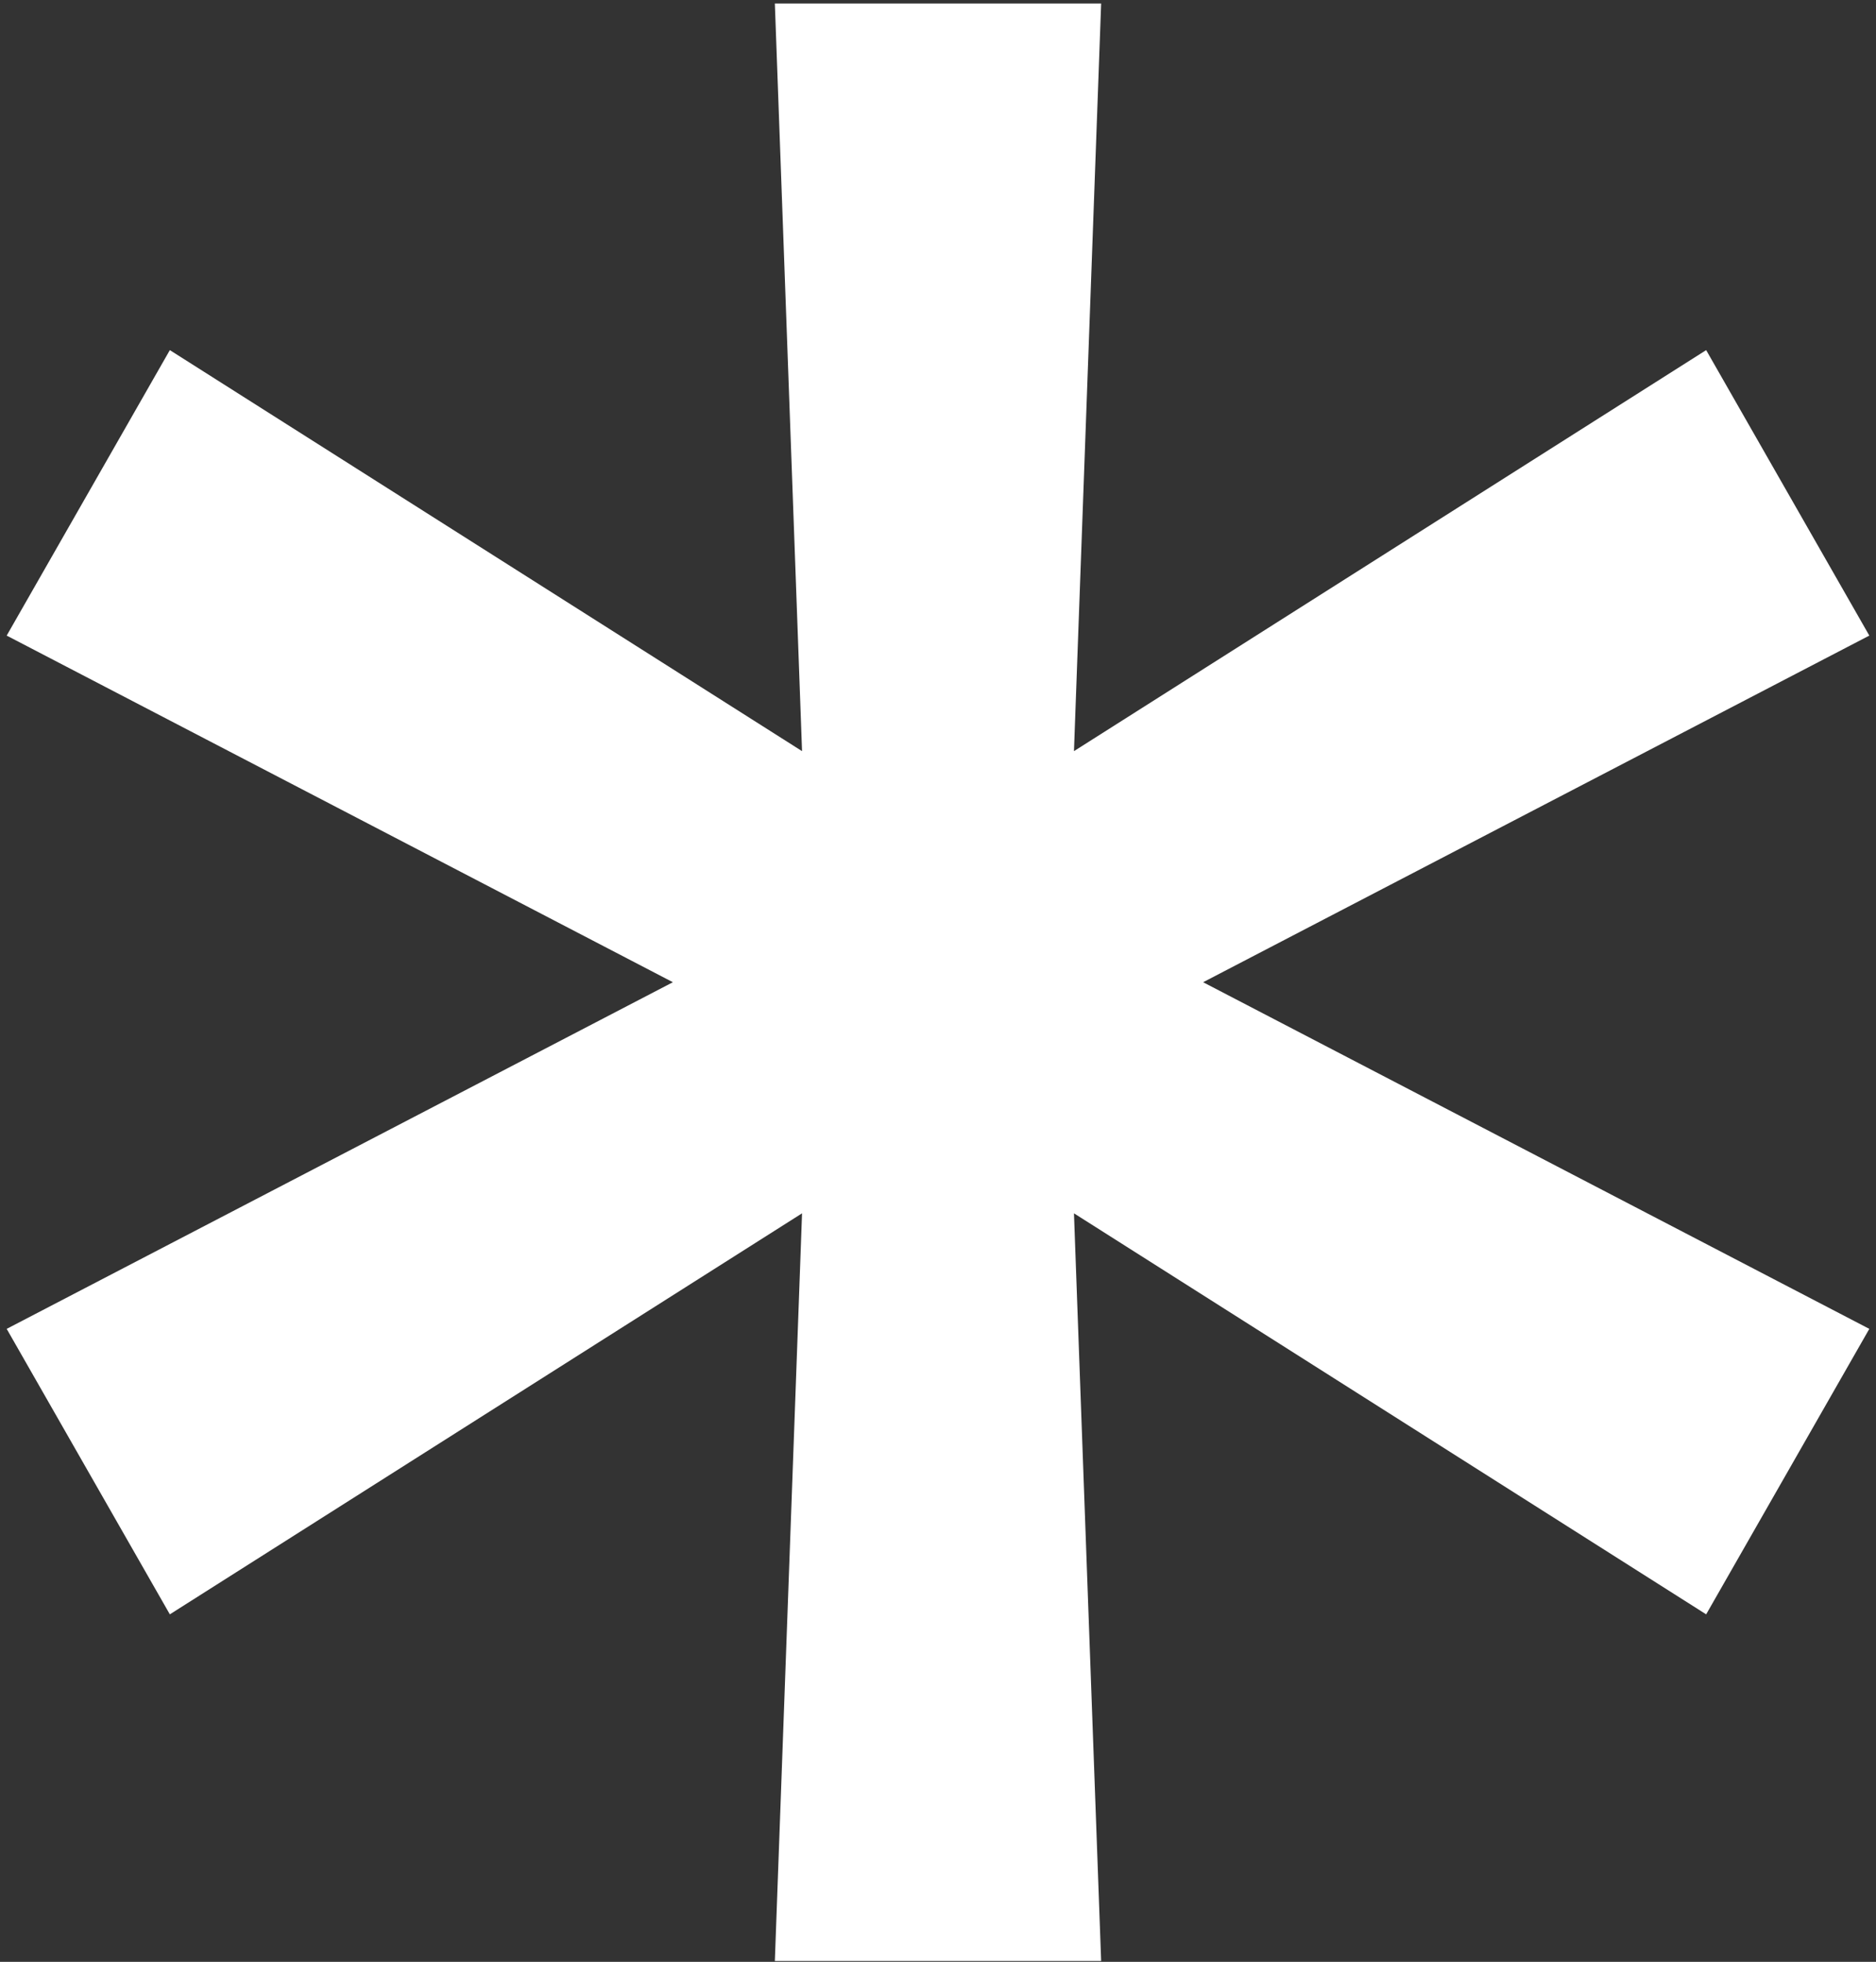
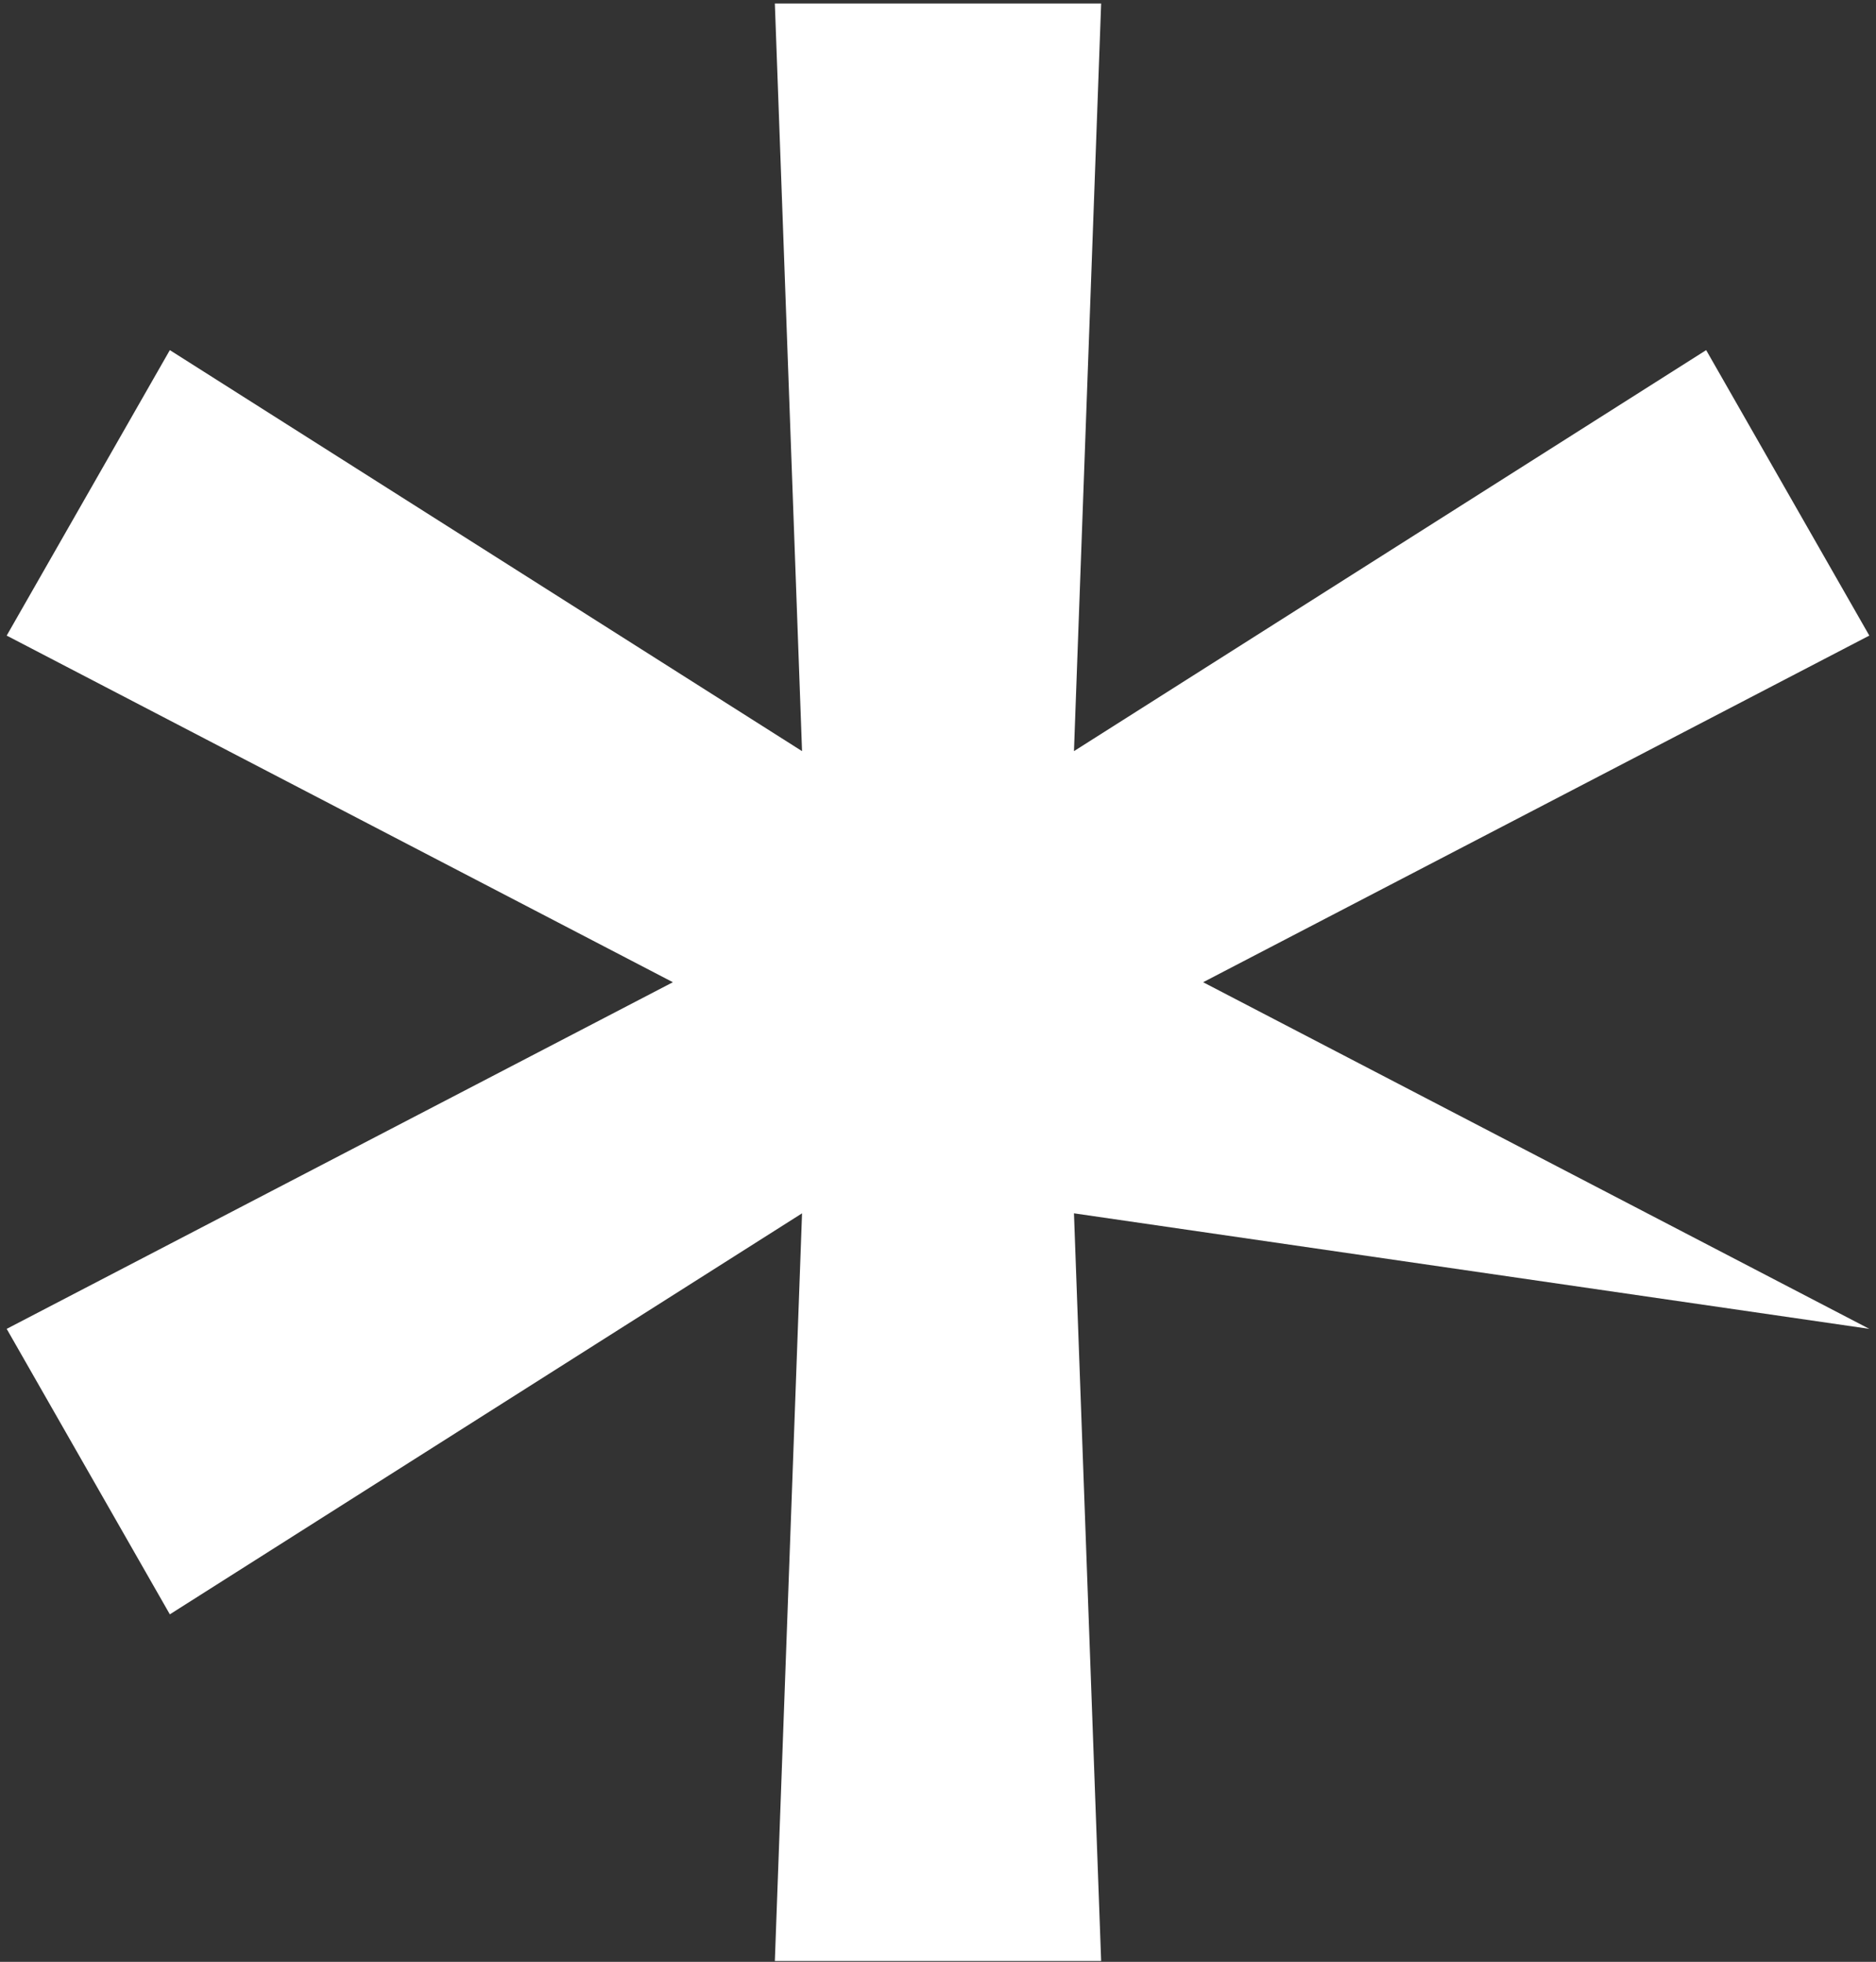
<svg xmlns="http://www.w3.org/2000/svg" width="196" height="205" viewBox="0 0 196 205" fill="none">
  <rect x="0" y="0" width="196" height="205" fill="#333333" stroke="none" />
-   <path d="M80.954 204.909L83.796 126.784L17.744 168.688L0.699 138.858L70.301 102.636L0.699 66.415L17.744 36.585L83.796 78.489L80.954 0.364H115.045L112.205 78.489L178.256 36.585L195.301 66.415L125.699 102.636L195.301 138.858L178.256 168.688L112.205 126.784L115.045 204.909H80.954Z" fill="white" />
+   <path d="M80.954 204.909L83.796 126.784L17.744 168.688L0.699 138.858L70.301 102.636L0.699 66.415L17.744 36.585L83.796 78.489L80.954 0.364H115.045L112.205 78.489L178.256 36.585L195.301 66.415L125.699 102.636L195.301 138.858L112.205 126.784L115.045 204.909H80.954Z" fill="white" />
</svg>